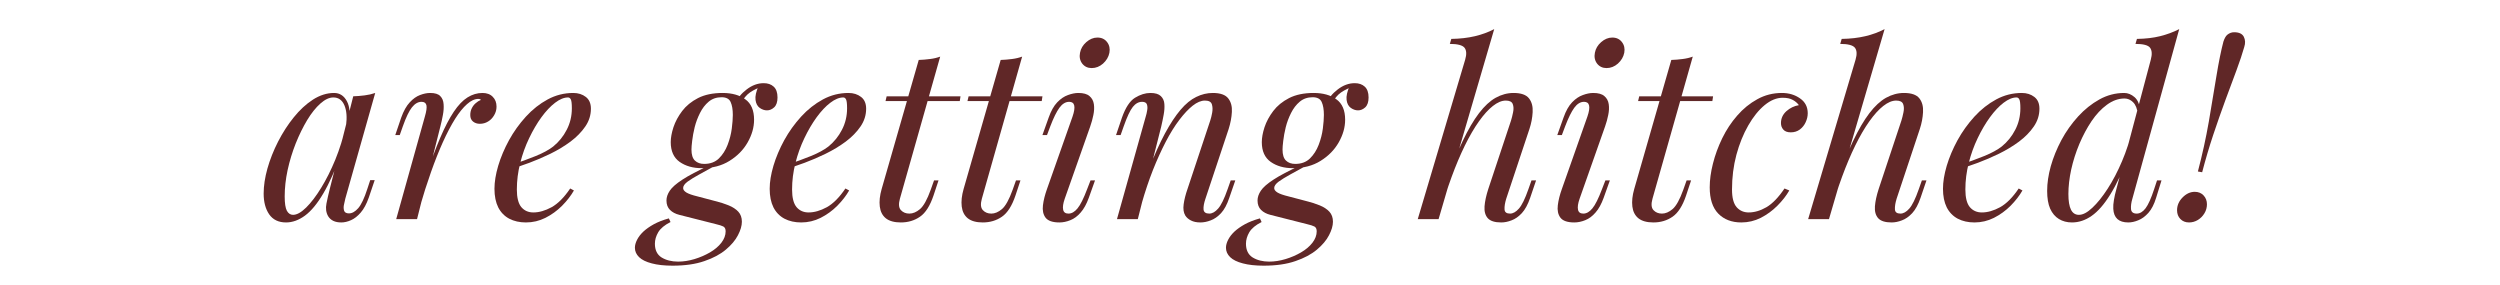
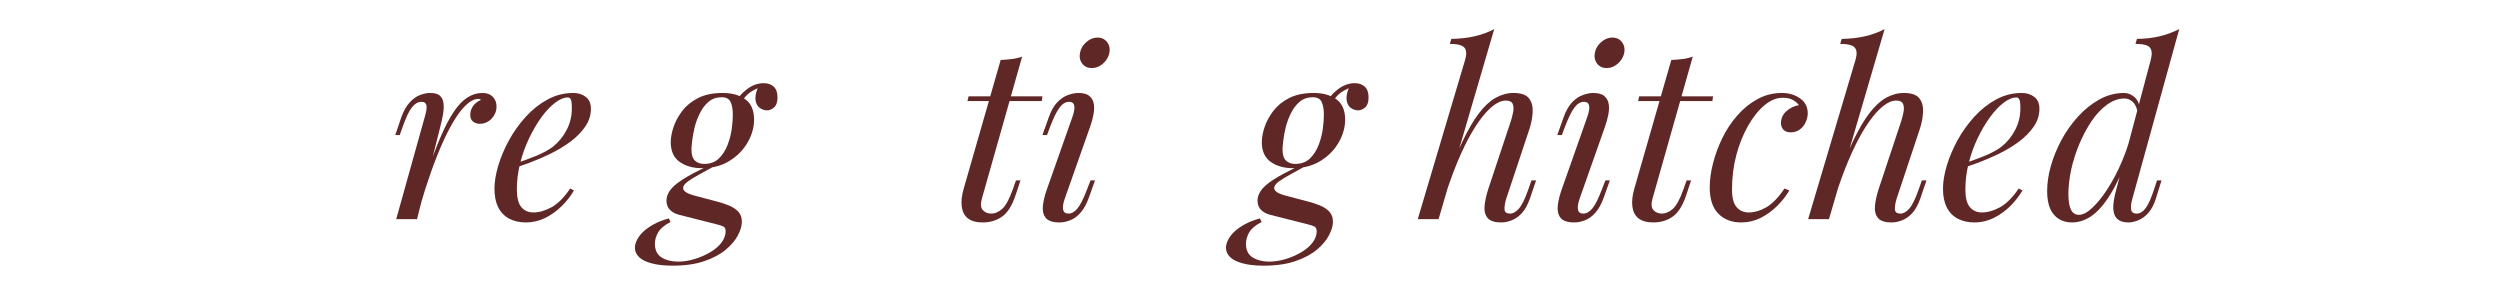
<svg xmlns="http://www.w3.org/2000/svg" width="500" viewBox="0 0 375 42.75" height="57" preserveAspectRatio="xMidYMid meet">
  <defs>
    <g />
  </defs>
  <g fill="#602727" fill-opacity="1">
    <g transform="translate(39.22, 32.867)">
      <g>
-         <path d="M 4.734 -0.641 C 5.305 -0.641 5.961 -1.004 6.703 -1.734 C 7.441 -2.461 8.191 -3.445 8.953 -4.688 C 9.723 -5.938 10.43 -7.348 11.078 -8.922 C 11.723 -10.504 12.234 -12.141 12.609 -13.828 L 12 -9.969 C 11.094 -7.438 10.188 -5.398 9.281 -3.859 C 8.375 -2.316 7.453 -1.203 6.516 -0.516 C 5.586 0.16 4.645 0.5 3.688 0.5 C 2.562 0.5 1.719 0.094 1.156 -0.719 C 0.602 -1.531 0.328 -2.566 0.328 -3.828 C 0.328 -4.984 0.516 -6.234 0.891 -7.578 C 1.273 -8.93 1.805 -10.273 2.484 -11.609 C 3.172 -12.953 3.957 -14.172 4.844 -15.266 C 5.727 -16.367 6.688 -17.254 7.719 -17.922 C 8.758 -18.586 9.816 -18.922 10.891 -18.922 C 11.734 -18.922 12.375 -18.508 12.812 -17.688 C 13.258 -16.863 13.348 -15.711 13.078 -14.234 L 12.688 -14.016 C 12.852 -15.285 12.77 -16.305 12.438 -17.078 C 12.102 -17.859 11.551 -18.25 10.781 -18.25 C 10.164 -18.25 9.516 -17.941 8.828 -17.328 C 8.148 -16.723 7.492 -15.898 6.859 -14.859 C 6.234 -13.816 5.66 -12.648 5.141 -11.359 C 4.629 -10.066 4.223 -8.734 3.922 -7.359 C 3.629 -5.992 3.484 -4.676 3.484 -3.406 C 3.484 -2.375 3.594 -1.656 3.812 -1.25 C 4.039 -0.844 4.348 -0.641 4.734 -0.641 Z M 13.766 -18.422 C 14.336 -18.441 14.91 -18.488 15.484 -18.562 C 16.055 -18.633 16.582 -18.754 17.062 -18.922 L 12.578 -3.078 C 12.535 -2.867 12.473 -2.586 12.391 -2.234 C 12.305 -1.891 12.305 -1.57 12.391 -1.281 C 12.473 -1 12.719 -0.859 13.125 -0.859 C 13.594 -0.859 14.055 -1.117 14.516 -1.641 C 14.973 -2.172 15.426 -3.129 15.875 -4.516 L 16.312 -5.844 L 16.984 -5.844 L 16.094 -3.219 C 15.758 -2.27 15.359 -1.523 14.891 -0.984 C 14.422 -0.441 13.938 -0.062 13.438 0.156 C 12.938 0.383 12.445 0.5 11.969 0.5 C 11.039 0.5 10.383 0.188 10 -0.438 C 9.688 -0.977 9.602 -1.613 9.75 -2.344 C 9.895 -3.07 10.062 -3.805 10.25 -4.547 Z M 13.766 -18.422 " />
-       </g>
+         </g>
    </g>
  </g>
  <g fill="#602727" fill-opacity="1">
    <g transform="translate(58.213, 32.867)">
      <g>
        <path d="M 4.344 0 L 1.219 0 L 5.516 -15.375 C 5.754 -16.188 5.832 -16.758 5.75 -17.094 C 5.664 -17.426 5.422 -17.594 5.016 -17.594 C 4.492 -17.594 4.016 -17.316 3.578 -16.766 C 3.148 -16.223 2.695 -15.281 2.219 -13.938 L 1.75 -12.609 L 1.078 -12.609 L 1.969 -15.234 C 2.332 -16.234 2.758 -16.992 3.25 -17.516 C 3.738 -18.047 4.25 -18.41 4.781 -18.609 C 5.32 -18.816 5.832 -18.922 6.312 -18.922 C 7.031 -18.922 7.535 -18.766 7.828 -18.453 C 8.129 -18.148 8.297 -17.742 8.328 -17.234 C 8.367 -16.734 8.332 -16.191 8.219 -15.609 C 8.113 -15.023 7.988 -14.457 7.844 -13.906 Z M 13.547 -18.031 C 12.992 -18.031 12.426 -17.77 11.844 -17.25 C 11.258 -16.738 10.66 -16 10.047 -15.031 C 9.441 -14.062 8.832 -12.898 8.219 -11.547 C 7.613 -10.203 7.02 -8.707 6.438 -7.062 C 5.852 -5.414 5.285 -3.633 4.734 -1.719 L 5.625 -6.312 C 6.414 -8.656 7.148 -10.625 7.828 -12.219 C 8.516 -13.82 9.191 -15.117 9.859 -16.109 C 10.523 -17.098 11.207 -17.812 11.906 -18.25 C 12.613 -18.695 13.363 -18.922 14.156 -18.922 C 14.82 -18.922 15.336 -18.727 15.703 -18.344 C 16.078 -17.969 16.266 -17.477 16.266 -16.875 C 16.266 -16.406 16.145 -15.973 15.906 -15.578 C 15.676 -15.18 15.375 -14.867 15 -14.641 C 14.625 -14.41 14.211 -14.297 13.766 -14.297 C 13.359 -14.297 13.016 -14.41 12.734 -14.641 C 12.461 -14.867 12.328 -15.188 12.328 -15.594 C 12.328 -15.977 12.398 -16.316 12.547 -16.609 C 12.691 -16.91 12.883 -17.164 13.125 -17.375 C 13.363 -17.594 13.633 -17.766 13.938 -17.891 C 13.895 -17.93 13.844 -17.961 13.781 -17.984 C 13.719 -18.016 13.641 -18.031 13.547 -18.031 Z M 13.547 -18.031 " />
      </g>
    </g>
  </g>
  <g fill="#602727" fill-opacity="1">
    <g transform="translate(73.731, 32.867)">
      <g>
        <path d="M 3.016 -8.141 C 4.348 -8.586 5.555 -9.031 6.641 -9.469 C 7.734 -9.914 8.602 -10.391 9.25 -10.891 C 10.102 -11.586 10.781 -12.426 11.281 -13.406 C 11.789 -14.383 12.047 -15.457 12.047 -16.625 C 12.047 -17.32 11.992 -17.766 11.891 -17.953 C 11.797 -18.148 11.656 -18.25 11.469 -18.25 C 10.875 -18.25 10.227 -17.984 9.531 -17.453 C 8.844 -16.93 8.16 -16.207 7.484 -15.281 C 6.816 -14.363 6.203 -13.316 5.641 -12.141 C 5.078 -10.973 4.629 -9.727 4.297 -8.406 C 3.961 -7.082 3.797 -5.758 3.797 -4.438 C 3.797 -3.219 4.02 -2.336 4.469 -1.797 C 4.926 -1.266 5.523 -1 6.266 -1 C 7.129 -1 8.039 -1.258 9 -1.781 C 9.957 -2.312 10.891 -3.25 11.797 -4.594 L 12.359 -4.297 C 11.91 -3.516 11.316 -2.75 10.578 -2 C 9.836 -1.258 9.004 -0.656 8.078 -0.188 C 7.16 0.27 6.188 0.5 5.156 0.5 C 4.207 0.5 3.375 0.312 2.656 -0.062 C 1.938 -0.445 1.383 -1.016 1 -1.766 C 0.625 -2.523 0.438 -3.453 0.438 -4.547 C 0.438 -5.578 0.625 -6.727 1 -8 C 1.383 -9.281 1.926 -10.562 2.625 -11.844 C 3.332 -13.125 4.176 -14.301 5.156 -15.375 C 6.133 -16.445 7.223 -17.305 8.422 -17.953 C 9.617 -18.598 10.898 -18.922 12.266 -18.922 C 13.004 -18.922 13.629 -18.723 14.141 -18.328 C 14.648 -17.941 14.906 -17.352 14.906 -16.562 C 14.906 -15.602 14.625 -14.711 14.062 -13.891 C 13.5 -13.066 12.758 -12.312 11.844 -11.625 C 10.926 -10.945 9.926 -10.344 8.844 -9.812 C 7.77 -9.289 6.719 -8.836 5.688 -8.453 C 4.664 -8.078 3.758 -7.77 2.969 -7.531 Z M 3.016 -8.141 " />
      </g>
    </g>
  </g>
  <g fill="#602727" fill-opacity="1">
    <g transform="translate(89.355, 32.867)">
      <g />
    </g>
  </g>
  <g fill="#602727" fill-opacity="1">
    <g transform="translate(98.673, 32.867)">
      <g>
        <path d="M 7.75 -8.062 L 8.641 -8.031 C 7.773 -7.551 6.977 -7.113 6.25 -6.719 C 5.52 -6.32 4.926 -5.957 4.469 -5.625 C 4.02 -5.289 3.797 -4.969 3.797 -4.656 C 3.797 -4.414 3.961 -4.191 4.297 -3.984 C 4.629 -3.785 5.18 -3.594 5.953 -3.406 L 8.562 -2.719 C 9.332 -2.531 10.02 -2.312 10.625 -2.062 C 11.238 -1.812 11.723 -1.492 12.078 -1.109 C 12.43 -0.723 12.609 -0.223 12.609 0.391 C 12.609 0.992 12.41 1.672 12.016 2.422 C 11.629 3.172 11.023 3.891 10.203 4.578 C 9.379 5.273 8.305 5.848 6.984 6.297 C 5.672 6.754 4.082 6.984 2.219 6.984 C 0.977 6.984 -0.062 6.867 -0.906 6.641 C -1.758 6.422 -2.395 6.109 -2.812 5.703 C -3.227 5.297 -3.438 4.828 -3.438 4.297 C -3.438 3.922 -3.328 3.52 -3.109 3.094 C -2.898 2.676 -2.586 2.27 -2.172 1.875 C -1.754 1.488 -1.227 1.117 -0.594 0.766 C 0.039 0.422 0.789 0.129 1.656 -0.109 L 1.906 0.438 C 1.02 0.883 0.406 1.395 0.062 1.969 C -0.27 2.539 -0.438 3.113 -0.438 3.688 C -0.438 4.645 -0.102 5.332 0.562 5.75 C 1.238 6.164 2.066 6.375 3.047 6.375 C 3.836 6.375 4.648 6.25 5.484 6 C 6.316 5.75 7.094 5.414 7.812 5 C 8.531 4.582 9.102 4.098 9.531 3.547 C 9.957 2.992 10.172 2.422 10.172 1.828 C 10.172 1.473 10.055 1.234 9.828 1.109 C 9.609 0.992 9.234 0.875 8.703 0.75 L 3.219 -0.641 C 2.645 -0.785 2.18 -1.031 1.828 -1.375 C 1.473 -1.727 1.297 -2.203 1.297 -2.797 C 1.297 -3.273 1.461 -3.766 1.797 -4.266 C 2.129 -4.766 2.758 -5.316 3.688 -5.922 C 4.625 -6.535 5.977 -7.25 7.75 -8.062 Z M 9.562 -18.281 C 8.801 -18.281 8.156 -18.055 7.625 -17.609 C 7.102 -17.172 6.672 -16.609 6.328 -15.922 C 5.984 -15.242 5.719 -14.535 5.531 -13.797 C 5.352 -13.055 5.227 -12.379 5.156 -11.766 C 5.082 -11.16 5.047 -10.719 5.047 -10.438 C 5.047 -9.664 5.219 -9.113 5.562 -8.781 C 5.914 -8.445 6.379 -8.281 6.953 -8.281 C 7.859 -8.281 8.594 -8.551 9.156 -9.094 C 9.719 -9.645 10.156 -10.328 10.469 -11.141 C 10.781 -11.953 10.988 -12.766 11.094 -13.578 C 11.195 -14.391 11.25 -15.07 11.25 -15.625 C 11.25 -16.438 11.141 -17.082 10.922 -17.562 C 10.711 -18.039 10.258 -18.281 9.562 -18.281 Z M 9.719 -18.922 C 11.125 -18.922 12.258 -18.602 13.125 -17.969 C 14 -17.344 14.438 -16.32 14.438 -14.906 C 14.438 -13.758 14.113 -12.625 13.469 -11.5 C 12.832 -10.383 11.926 -9.461 10.75 -8.734 C 9.582 -8.004 8.195 -7.641 6.594 -7.641 C 5.281 -7.641 4.176 -7.953 3.281 -8.578 C 2.383 -9.211 1.938 -10.203 1.938 -11.547 C 1.938 -12.191 2.07 -12.938 2.344 -13.781 C 2.625 -14.625 3.062 -15.438 3.656 -16.219 C 4.25 -17 5.039 -17.645 6.031 -18.156 C 7.031 -18.664 8.258 -18.922 9.719 -18.922 Z M 12.266 -17.062 L 11.609 -17.312 C 11.941 -18.125 12.516 -18.836 13.328 -19.453 C 14.141 -20.078 14.988 -20.391 15.875 -20.391 C 16.5 -20.391 17 -20.219 17.375 -19.875 C 17.758 -19.531 17.953 -18.988 17.953 -18.25 C 17.953 -17.57 17.785 -17.078 17.453 -16.766 C 17.117 -16.461 16.758 -16.312 16.375 -16.312 C 16 -16.312 15.633 -16.438 15.281 -16.688 C 14.938 -16.938 14.727 -17.332 14.656 -17.875 C 14.582 -18.426 14.738 -19.133 15.125 -20 L 15.594 -19.891 C 14.594 -19.504 13.875 -19.102 13.438 -18.688 C 13.008 -18.27 12.617 -17.727 12.266 -17.062 Z M 12.266 -17.062 " />
      </g>
    </g>
  </g>
  <g fill="#602727" fill-opacity="1">
    <g transform="translate(115.015, 32.867)">
      <g>
-         <path d="M 3.016 -8.141 C 4.348 -8.586 5.555 -9.031 6.641 -9.469 C 7.734 -9.914 8.602 -10.391 9.25 -10.891 C 10.102 -11.586 10.781 -12.426 11.281 -13.406 C 11.789 -14.383 12.047 -15.457 12.047 -16.625 C 12.047 -17.32 11.992 -17.766 11.891 -17.953 C 11.797 -18.148 11.656 -18.25 11.469 -18.25 C 10.875 -18.25 10.227 -17.984 9.531 -17.453 C 8.844 -16.93 8.16 -16.207 7.484 -15.281 C 6.816 -14.363 6.203 -13.316 5.641 -12.141 C 5.078 -10.973 4.629 -9.727 4.297 -8.406 C 3.961 -7.082 3.797 -5.758 3.797 -4.438 C 3.797 -3.219 4.02 -2.336 4.469 -1.797 C 4.926 -1.266 5.523 -1 6.266 -1 C 7.129 -1 8.039 -1.258 9 -1.781 C 9.957 -2.312 10.891 -3.25 11.797 -4.594 L 12.359 -4.297 C 11.91 -3.516 11.316 -2.75 10.578 -2 C 9.836 -1.258 9.004 -0.656 8.078 -0.188 C 7.16 0.27 6.188 0.5 5.156 0.5 C 4.207 0.5 3.375 0.312 2.656 -0.062 C 1.938 -0.445 1.383 -1.016 1 -1.766 C 0.625 -2.523 0.438 -3.453 0.438 -4.547 C 0.438 -5.578 0.625 -6.727 1 -8 C 1.383 -9.281 1.926 -10.562 2.625 -11.844 C 3.332 -13.125 4.176 -14.301 5.156 -15.375 C 6.133 -16.445 7.223 -17.305 8.422 -17.953 C 9.617 -18.598 10.898 -18.922 12.266 -18.922 C 13.004 -18.922 13.629 -18.723 14.141 -18.328 C 14.648 -17.941 14.906 -17.352 14.906 -16.562 C 14.906 -15.602 14.625 -14.711 14.062 -13.891 C 13.5 -13.066 12.758 -12.312 11.844 -11.625 C 10.926 -10.945 9.926 -10.344 8.844 -9.812 C 7.77 -9.289 6.719 -8.836 5.688 -8.453 C 4.664 -8.078 3.758 -7.77 2.969 -7.531 Z M 3.016 -8.141 " />
-       </g>
+         </g>
    </g>
  </g>
  <g fill="#602727" fill-opacity="1">
    <g transform="translate(130.639, 32.867)">
      <g>
-         <path d="M 13.438 -18.422 L 13.328 -17.703 L 2.188 -17.703 L 2.359 -18.422 Z M 4.344 -3.047 C 4.125 -2.254 4.176 -1.688 4.5 -1.344 C 4.82 -1 5.242 -0.828 5.766 -0.828 C 6.297 -0.828 6.828 -1.051 7.359 -1.5 C 7.898 -1.957 8.438 -2.926 8.969 -4.406 L 9.469 -5.812 L 10.141 -5.812 L 9.391 -3.547 C 8.867 -1.992 8.191 -0.93 7.359 -0.359 C 6.535 0.211 5.578 0.5 4.484 0.5 C 3.504 0.5 2.754 0.289 2.234 -0.125 C 1.723 -0.539 1.422 -1.129 1.328 -1.891 C 1.234 -2.66 1.328 -3.535 1.609 -4.516 L 7.172 -23.875 C 7.742 -23.895 8.312 -23.941 8.875 -24.016 C 9.438 -24.086 9.941 -24.207 10.391 -24.375 Z M 4.344 -3.047 " />
-       </g>
+         </g>
    </g>
  </g>
  <g fill="#602727" fill-opacity="1">
    <g transform="translate(142.931, 32.867)">
      <g>
        <path d="M 13.438 -18.422 L 13.328 -17.703 L 2.188 -17.703 L 2.359 -18.422 Z M 4.344 -3.047 C 4.125 -2.254 4.176 -1.688 4.5 -1.344 C 4.82 -1 5.242 -0.828 5.766 -0.828 C 6.297 -0.828 6.828 -1.051 7.359 -1.5 C 7.898 -1.957 8.438 -2.926 8.969 -4.406 L 9.469 -5.812 L 10.141 -5.812 L 9.391 -3.547 C 8.867 -1.992 8.191 -0.93 7.359 -0.359 C 6.535 0.211 5.578 0.5 4.484 0.5 C 3.504 0.5 2.754 0.289 2.234 -0.125 C 1.723 -0.539 1.422 -1.129 1.328 -1.891 C 1.234 -2.66 1.328 -3.535 1.609 -4.516 L 7.172 -23.875 C 7.742 -23.895 8.312 -23.941 8.875 -24.016 C 9.438 -24.086 9.941 -24.207 10.391 -24.375 Z M 4.344 -3.047 " />
      </g>
    </g>
  </g>
  <g fill="#602727" fill-opacity="1">
    <g transform="translate(155.223, 32.867)">
      <g>
        <path d="M 6.781 -24.953 C 6.895 -25.566 7.207 -26.098 7.719 -26.547 C 8.238 -27.004 8.797 -27.234 9.391 -27.234 C 10.016 -27.234 10.5 -27.004 10.844 -26.547 C 11.188 -26.098 11.301 -25.566 11.188 -24.953 C 11.062 -24.328 10.742 -23.785 10.234 -23.328 C 9.723 -22.879 9.156 -22.656 8.531 -22.656 C 7.938 -22.656 7.461 -22.879 7.109 -23.328 C 6.766 -23.785 6.656 -24.328 6.781 -24.953 Z M 5.656 -15.375 C 6.164 -16.852 6 -17.594 5.156 -17.594 C 4.613 -17.594 4.125 -17.297 3.688 -16.703 C 3.258 -16.109 2.805 -15.188 2.328 -13.938 L 1.828 -12.609 L 1.141 -12.609 L 2.078 -15.234 C 2.43 -16.234 2.859 -16.992 3.359 -17.516 C 3.867 -18.047 4.406 -18.41 4.969 -18.609 C 5.531 -18.816 6.051 -18.922 6.531 -18.922 C 7.289 -18.922 7.848 -18.766 8.203 -18.453 C 8.566 -18.148 8.785 -17.742 8.859 -17.234 C 8.93 -16.734 8.906 -16.191 8.781 -15.609 C 8.664 -15.023 8.508 -14.457 8.312 -13.906 L 4.484 -3.047 C 4.242 -2.348 4.164 -1.801 4.25 -1.406 C 4.332 -1.02 4.598 -0.828 5.047 -0.828 C 5.523 -0.828 5.977 -1.086 6.406 -1.609 C 6.844 -2.141 7.32 -3.098 7.844 -4.484 L 8.359 -5.812 L 9.031 -5.812 L 8.094 -3.188 C 7.758 -2.258 7.352 -1.523 6.875 -0.984 C 6.406 -0.441 5.895 -0.062 5.344 0.156 C 4.789 0.383 4.238 0.5 3.688 0.5 C 2.664 0.5 1.973 0.258 1.609 -0.219 C 1.254 -0.695 1.125 -1.316 1.219 -2.078 C 1.312 -2.836 1.516 -3.648 1.828 -4.516 Z M 5.656 -15.375 " />
      </g>
    </g>
  </g>
  <g fill="#602727" fill-opacity="1">
    <g transform="translate(166.297, 32.867)">
      <g>
-         <path d="M 4.375 0 L 1.25 0 L 5.562 -15.375 C 5.656 -15.664 5.727 -15.984 5.781 -16.328 C 5.844 -16.672 5.828 -16.969 5.734 -17.219 C 5.641 -17.469 5.398 -17.594 5.016 -17.594 C 4.492 -17.594 4.031 -17.336 3.625 -16.828 C 3.219 -16.316 2.766 -15.352 2.266 -13.938 L 1.797 -12.609 L 1.109 -12.609 L 2 -15.234 C 2.531 -16.734 3.18 -17.723 3.953 -18.203 C 4.734 -18.68 5.504 -18.922 6.266 -18.922 C 6.984 -18.922 7.504 -18.766 7.828 -18.453 C 8.148 -18.148 8.328 -17.754 8.359 -17.266 C 8.398 -16.773 8.363 -16.234 8.25 -15.641 C 8.145 -15.055 8.023 -14.477 7.891 -13.906 Z M 6.016 -7.453 C 6.859 -9.609 7.672 -11.41 8.453 -12.859 C 9.242 -14.316 10.02 -15.492 10.781 -16.391 C 11.551 -17.297 12.336 -17.941 13.141 -18.328 C 13.941 -18.723 14.77 -18.922 15.625 -18.922 C 16.75 -18.922 17.52 -18.648 17.938 -18.109 C 18.352 -17.578 18.535 -16.898 18.484 -16.078 C 18.441 -15.254 18.281 -14.398 18 -13.516 L 14.516 -3.047 C 14.297 -2.398 14.203 -1.867 14.234 -1.453 C 14.273 -1.035 14.562 -0.828 15.094 -0.828 C 15.539 -0.828 15.984 -1.078 16.422 -1.578 C 16.867 -2.078 17.344 -3.047 17.844 -4.484 L 18.312 -5.812 L 19 -5.812 L 18.094 -3.188 C 17.758 -2.188 17.348 -1.422 16.859 -0.891 C 16.367 -0.367 15.852 -0.008 15.312 0.188 C 14.781 0.395 14.266 0.5 13.766 0.5 C 13.191 0.5 12.719 0.398 12.344 0.203 C 11.977 0.016 11.695 -0.227 11.5 -0.531 C 11.238 -0.969 11.156 -1.531 11.25 -2.219 C 11.344 -2.914 11.535 -3.68 11.828 -4.516 L 15.234 -14.766 C 15.348 -15.098 15.445 -15.5 15.531 -15.969 C 15.613 -16.438 15.598 -16.852 15.484 -17.219 C 15.367 -17.594 15.02 -17.781 14.438 -17.781 C 13.863 -17.781 13.254 -17.523 12.609 -17.016 C 11.973 -16.516 11.305 -15.805 10.609 -14.891 C 9.91 -13.973 9.227 -12.875 8.562 -11.594 C 7.895 -10.312 7.254 -8.898 6.641 -7.359 C 6.035 -5.816 5.484 -4.176 4.984 -2.438 Z M 6.016 -7.453 " />
-       </g>
+         </g>
    </g>
  </g>
  <g fill="#602727" fill-opacity="1">
    <g transform="translate(187.333, 32.867)">
      <g>
        <path d="M 7.75 -8.062 L 8.641 -8.031 C 7.773 -7.551 6.977 -7.113 6.25 -6.719 C 5.52 -6.32 4.926 -5.957 4.469 -5.625 C 4.02 -5.289 3.797 -4.969 3.797 -4.656 C 3.797 -4.414 3.961 -4.191 4.297 -3.984 C 4.629 -3.785 5.18 -3.594 5.953 -3.406 L 8.562 -2.719 C 9.332 -2.531 10.02 -2.312 10.625 -2.062 C 11.238 -1.812 11.723 -1.492 12.078 -1.109 C 12.43 -0.723 12.609 -0.223 12.609 0.391 C 12.609 0.992 12.41 1.672 12.016 2.422 C 11.629 3.172 11.023 3.891 10.203 4.578 C 9.379 5.273 8.305 5.848 6.984 6.297 C 5.672 6.754 4.082 6.984 2.219 6.984 C 0.977 6.984 -0.062 6.867 -0.906 6.641 C -1.758 6.422 -2.395 6.109 -2.812 5.703 C -3.227 5.297 -3.438 4.828 -3.438 4.297 C -3.438 3.922 -3.328 3.52 -3.109 3.094 C -2.898 2.676 -2.586 2.27 -2.172 1.875 C -1.754 1.488 -1.227 1.117 -0.594 0.766 C 0.039 0.422 0.789 0.129 1.656 -0.109 L 1.906 0.438 C 1.02 0.883 0.406 1.395 0.062 1.969 C -0.27 2.539 -0.438 3.113 -0.438 3.688 C -0.438 4.645 -0.102 5.332 0.562 5.75 C 1.238 6.164 2.066 6.375 3.047 6.375 C 3.836 6.375 4.648 6.25 5.484 6 C 6.316 5.75 7.094 5.414 7.812 5 C 8.531 4.582 9.102 4.098 9.531 3.547 C 9.957 2.992 10.172 2.422 10.172 1.828 C 10.172 1.473 10.055 1.234 9.828 1.109 C 9.609 0.992 9.234 0.875 8.703 0.75 L 3.219 -0.641 C 2.645 -0.785 2.18 -1.031 1.828 -1.375 C 1.473 -1.727 1.297 -2.203 1.297 -2.797 C 1.297 -3.273 1.461 -3.766 1.797 -4.266 C 2.129 -4.766 2.758 -5.316 3.688 -5.922 C 4.625 -6.535 5.977 -7.25 7.75 -8.062 Z M 9.562 -18.281 C 8.801 -18.281 8.156 -18.055 7.625 -17.609 C 7.102 -17.172 6.672 -16.609 6.328 -15.922 C 5.984 -15.242 5.719 -14.535 5.531 -13.797 C 5.352 -13.055 5.227 -12.379 5.156 -11.766 C 5.082 -11.16 5.047 -10.719 5.047 -10.438 C 5.047 -9.664 5.219 -9.113 5.562 -8.781 C 5.914 -8.445 6.379 -8.281 6.953 -8.281 C 7.859 -8.281 8.594 -8.551 9.156 -9.094 C 9.719 -9.645 10.156 -10.328 10.469 -11.141 C 10.781 -11.953 10.988 -12.766 11.094 -13.578 C 11.195 -14.391 11.25 -15.07 11.25 -15.625 C 11.25 -16.438 11.141 -17.082 10.922 -17.562 C 10.711 -18.039 10.258 -18.281 9.562 -18.281 Z M 9.719 -18.922 C 11.125 -18.922 12.258 -18.602 13.125 -17.969 C 14 -17.344 14.438 -16.32 14.438 -14.906 C 14.438 -13.758 14.113 -12.625 13.469 -11.5 C 12.832 -10.383 11.926 -9.461 10.75 -8.734 C 9.582 -8.004 8.195 -7.641 6.594 -7.641 C 5.281 -7.641 4.176 -7.953 3.281 -8.578 C 2.383 -9.211 1.938 -10.203 1.938 -11.547 C 1.938 -12.191 2.07 -12.938 2.344 -13.781 C 2.625 -14.625 3.062 -15.438 3.656 -16.219 C 4.25 -17 5.039 -17.645 6.031 -18.156 C 7.031 -18.664 8.258 -18.922 9.719 -18.922 Z M 12.266 -17.062 L 11.609 -17.312 C 11.941 -18.125 12.516 -18.836 13.328 -19.453 C 14.141 -20.078 14.988 -20.391 15.875 -20.391 C 16.5 -20.391 17 -20.219 17.375 -19.875 C 17.758 -19.531 17.953 -18.988 17.953 -18.25 C 17.953 -17.57 17.785 -17.078 17.453 -16.766 C 17.117 -16.461 16.758 -16.312 16.375 -16.312 C 16 -16.312 15.633 -16.438 15.281 -16.688 C 14.938 -16.938 14.727 -17.332 14.656 -17.875 C 14.582 -18.426 14.738 -19.133 15.125 -20 L 15.594 -19.891 C 14.594 -19.504 13.875 -19.102 13.438 -18.688 C 13.008 -18.27 12.617 -17.727 12.266 -17.062 Z M 12.266 -17.062 " />
      </g>
    </g>
  </g>
  <g fill="#602727" fill-opacity="1">
    <g transform="translate(203.675, 32.867)">
      <g />
    </g>
  </g>
  <g fill="#602727" fill-opacity="1">
    <g transform="translate(212.992, 32.867)">
      <g>
        <path d="M 2.797 0 L -0.328 0 L 6.781 -23.906 C 7.02 -24.719 6.988 -25.316 6.688 -25.703 C 6.383 -26.086 5.648 -26.281 4.484 -26.281 L 4.703 -27.031 C 6.016 -27.051 7.195 -27.188 8.25 -27.438 C 9.301 -27.688 10.266 -28.039 11.141 -28.5 Z M 3.797 -5.312 C 4.703 -7.812 5.566 -9.93 6.391 -11.672 C 7.223 -13.422 8.047 -14.828 8.859 -15.891 C 9.672 -16.953 10.504 -17.723 11.359 -18.203 C 12.223 -18.68 13.117 -18.922 14.047 -18.922 C 15.172 -18.922 15.941 -18.648 16.359 -18.109 C 16.773 -17.578 16.957 -16.891 16.906 -16.047 C 16.863 -15.211 16.703 -14.367 16.422 -13.516 L 12.938 -3.047 C 12.75 -2.422 12.664 -1.895 12.688 -1.469 C 12.707 -1.039 12.984 -0.828 13.516 -0.828 C 13.961 -0.828 14.406 -1.078 14.844 -1.578 C 15.289 -2.078 15.766 -3.047 16.266 -4.484 L 16.734 -5.812 L 17.422 -5.812 L 16.531 -3.188 C 16.188 -2.188 15.77 -1.422 15.281 -0.891 C 14.789 -0.367 14.273 -0.008 13.734 0.188 C 13.203 0.395 12.688 0.5 12.188 0.5 C 11.227 0.5 10.555 0.285 10.172 -0.141 C 9.797 -0.566 9.633 -1.16 9.688 -1.922 C 9.75 -2.691 9.938 -3.555 10.25 -4.516 L 13.656 -14.766 C 13.77 -15.129 13.875 -15.547 13.969 -16.016 C 14.07 -16.492 14.055 -16.906 13.922 -17.25 C 13.797 -17.602 13.445 -17.781 12.875 -17.781 C 12.27 -17.781 11.625 -17.508 10.938 -16.969 C 10.258 -16.438 9.562 -15.664 8.844 -14.656 C 8.133 -13.656 7.43 -12.445 6.734 -11.031 C 6.047 -9.625 5.383 -8.055 4.75 -6.328 C 4.113 -4.598 3.52 -2.727 2.969 -0.719 Z M 3.797 -5.312 " />
      </g>
    </g>
  </g>
  <g fill="#602727" fill-opacity="1">
    <g transform="translate(232.452, 32.867)">
      <g>
        <path d="M 6.781 -24.953 C 6.895 -25.566 7.207 -26.098 7.719 -26.547 C 8.238 -27.004 8.797 -27.234 9.391 -27.234 C 10.016 -27.234 10.5 -27.004 10.844 -26.547 C 11.188 -26.098 11.301 -25.566 11.188 -24.953 C 11.062 -24.328 10.742 -23.785 10.234 -23.328 C 9.723 -22.879 9.156 -22.656 8.531 -22.656 C 7.938 -22.656 7.461 -22.879 7.109 -23.328 C 6.766 -23.785 6.656 -24.328 6.781 -24.953 Z M 5.656 -15.375 C 6.164 -16.852 6 -17.594 5.156 -17.594 C 4.613 -17.594 4.125 -17.297 3.688 -16.703 C 3.258 -16.109 2.805 -15.188 2.328 -13.938 L 1.828 -12.609 L 1.141 -12.609 L 2.078 -15.234 C 2.43 -16.234 2.859 -16.992 3.359 -17.516 C 3.867 -18.047 4.406 -18.41 4.969 -18.609 C 5.531 -18.816 6.051 -18.922 6.531 -18.922 C 7.289 -18.922 7.848 -18.766 8.203 -18.453 C 8.566 -18.148 8.785 -17.742 8.859 -17.234 C 8.93 -16.734 8.906 -16.191 8.781 -15.609 C 8.664 -15.023 8.508 -14.457 8.312 -13.906 L 4.484 -3.047 C 4.242 -2.348 4.164 -1.801 4.25 -1.406 C 4.332 -1.02 4.598 -0.828 5.047 -0.828 C 5.523 -0.828 5.977 -1.086 6.406 -1.609 C 6.844 -2.141 7.32 -3.098 7.844 -4.484 L 8.359 -5.812 L 9.031 -5.812 L 8.094 -3.188 C 7.758 -2.258 7.352 -1.523 6.875 -0.984 C 6.406 -0.441 5.895 -0.062 5.344 0.156 C 4.789 0.383 4.238 0.5 3.688 0.5 C 2.664 0.5 1.973 0.258 1.609 -0.219 C 1.254 -0.695 1.125 -1.316 1.219 -2.078 C 1.312 -2.836 1.516 -3.648 1.828 -4.516 Z M 5.656 -15.375 " />
      </g>
    </g>
  </g>
  <g fill="#602727" fill-opacity="1">
    <g transform="translate(243.525, 32.867)">
      <g>
        <path d="M 13.438 -18.422 L 13.328 -17.703 L 2.188 -17.703 L 2.359 -18.422 Z M 4.344 -3.047 C 4.125 -2.254 4.176 -1.688 4.5 -1.344 C 4.82 -1 5.242 -0.828 5.766 -0.828 C 6.297 -0.828 6.828 -1.051 7.359 -1.5 C 7.898 -1.957 8.438 -2.926 8.969 -4.406 L 9.469 -5.812 L 10.141 -5.812 L 9.391 -3.547 C 8.867 -1.992 8.191 -0.93 7.359 -0.359 C 6.535 0.211 5.578 0.5 4.484 0.5 C 3.504 0.5 2.754 0.289 2.234 -0.125 C 1.723 -0.539 1.422 -1.129 1.328 -1.891 C 1.234 -2.66 1.328 -3.535 1.609 -4.516 L 7.172 -23.875 C 7.742 -23.895 8.312 -23.941 8.875 -24.016 C 9.438 -24.086 9.941 -24.207 10.391 -24.375 Z M 4.344 -3.047 " />
      </g>
    </g>
  </g>
  <g fill="#602727" fill-opacity="1">
    <g transform="translate(255.817, 32.867)">
      <g>
        <path d="M 11.578 -18.203 C 10.672 -18.203 9.77 -17.832 8.875 -17.094 C 7.977 -16.352 7.16 -15.336 6.422 -14.047 C 5.68 -12.754 5.086 -11.285 4.641 -9.641 C 4.203 -7.992 3.984 -6.258 3.984 -4.438 C 3.984 -3.219 4.211 -2.336 4.672 -1.797 C 5.141 -1.266 5.742 -1 6.484 -1 C 7.348 -1 8.234 -1.258 9.141 -1.781 C 10.047 -2.312 10.953 -3.25 11.859 -4.594 L 12.578 -4.297 C 12.129 -3.516 11.531 -2.75 10.781 -2 C 10.039 -1.258 9.211 -0.656 8.297 -0.188 C 7.379 0.27 6.406 0.5 5.375 0.5 C 3.938 0.5 2.785 0.055 1.922 -0.828 C 1.066 -1.711 0.641 -3.023 0.641 -4.766 C 0.641 -5.867 0.801 -7.055 1.125 -8.328 C 1.445 -9.609 1.91 -10.875 2.516 -12.125 C 3.129 -13.383 3.879 -14.52 4.766 -15.531 C 5.648 -16.551 6.656 -17.367 7.781 -17.984 C 8.906 -18.609 10.133 -18.922 11.469 -18.922 C 12.52 -18.922 13.426 -18.648 14.188 -18.109 C 14.957 -17.578 15.344 -16.832 15.344 -15.875 C 15.344 -15.426 15.238 -14.977 15.031 -14.531 C 14.832 -14.094 14.539 -13.727 14.156 -13.438 C 13.77 -13.156 13.316 -13.016 12.797 -13.016 C 12.297 -13.016 11.926 -13.148 11.688 -13.422 C 11.445 -13.691 11.328 -14.02 11.328 -14.406 C 11.328 -15.102 11.598 -15.695 12.141 -16.188 C 12.691 -16.676 13.316 -16.977 14.016 -17.094 C 13.773 -17.426 13.461 -17.691 13.078 -17.891 C 12.703 -18.098 12.203 -18.203 11.578 -18.203 Z M 11.578 -18.203 " />
      </g>
    </g>
  </g>
  <g fill="#602727" fill-opacity="1">
    <g transform="translate(271.55, 32.867)">
      <g>
        <path d="M 2.797 0 L -0.328 0 L 6.781 -23.906 C 7.02 -24.719 6.988 -25.316 6.688 -25.703 C 6.383 -26.086 5.648 -26.281 4.484 -26.281 L 4.703 -27.031 C 6.016 -27.051 7.195 -27.188 8.25 -27.438 C 9.301 -27.688 10.266 -28.039 11.141 -28.5 Z M 3.797 -5.312 C 4.703 -7.812 5.566 -9.93 6.391 -11.672 C 7.223 -13.422 8.047 -14.828 8.859 -15.891 C 9.672 -16.953 10.504 -17.723 11.359 -18.203 C 12.223 -18.68 13.117 -18.922 14.047 -18.922 C 15.172 -18.922 15.941 -18.648 16.359 -18.109 C 16.773 -17.578 16.957 -16.891 16.906 -16.047 C 16.863 -15.211 16.703 -14.367 16.422 -13.516 L 12.938 -3.047 C 12.75 -2.422 12.664 -1.895 12.688 -1.469 C 12.707 -1.039 12.984 -0.828 13.516 -0.828 C 13.961 -0.828 14.406 -1.078 14.844 -1.578 C 15.289 -2.078 15.766 -3.047 16.266 -4.484 L 16.734 -5.812 L 17.422 -5.812 L 16.531 -3.188 C 16.188 -2.188 15.77 -1.422 15.281 -0.891 C 14.789 -0.367 14.273 -0.008 13.734 0.188 C 13.203 0.395 12.688 0.5 12.188 0.5 C 11.227 0.5 10.555 0.285 10.172 -0.141 C 9.797 -0.566 9.633 -1.16 9.688 -1.922 C 9.75 -2.691 9.938 -3.555 10.25 -4.516 L 13.656 -14.766 C 13.77 -15.129 13.875 -15.547 13.969 -16.016 C 14.07 -16.492 14.055 -16.906 13.922 -17.25 C 13.797 -17.602 13.445 -17.781 12.875 -17.781 C 12.27 -17.781 11.625 -17.508 10.938 -16.969 C 10.258 -16.438 9.562 -15.664 8.844 -14.656 C 8.133 -13.656 7.43 -12.445 6.734 -11.031 C 6.047 -9.625 5.383 -8.055 4.75 -6.328 C 4.113 -4.598 3.52 -2.727 2.969 -0.719 Z M 3.797 -5.312 " />
      </g>
    </g>
  </g>
  <g fill="#602727" fill-opacity="1">
    <g transform="translate(291.009, 32.867)">
      <g>
        <path d="M 3.016 -8.141 C 4.348 -8.586 5.555 -9.031 6.641 -9.469 C 7.734 -9.914 8.602 -10.391 9.25 -10.891 C 10.102 -11.586 10.781 -12.426 11.281 -13.406 C 11.789 -14.383 12.047 -15.457 12.047 -16.625 C 12.047 -17.32 11.992 -17.766 11.891 -17.953 C 11.797 -18.148 11.656 -18.25 11.469 -18.25 C 10.875 -18.25 10.227 -17.984 9.531 -17.453 C 8.844 -16.93 8.16 -16.207 7.484 -15.281 C 6.816 -14.363 6.203 -13.316 5.641 -12.141 C 5.078 -10.973 4.629 -9.727 4.297 -8.406 C 3.961 -7.082 3.797 -5.758 3.797 -4.438 C 3.797 -3.219 4.02 -2.336 4.469 -1.797 C 4.926 -1.266 5.523 -1 6.266 -1 C 7.129 -1 8.039 -1.258 9 -1.781 C 9.957 -2.312 10.891 -3.25 11.797 -4.594 L 12.359 -4.297 C 11.91 -3.516 11.316 -2.75 10.578 -2 C 9.836 -1.258 9.004 -0.656 8.078 -0.188 C 7.16 0.27 6.188 0.5 5.156 0.5 C 4.207 0.5 3.375 0.312 2.656 -0.062 C 1.938 -0.445 1.383 -1.016 1 -1.766 C 0.625 -2.523 0.438 -3.453 0.438 -4.547 C 0.438 -5.578 0.625 -6.727 1 -8 C 1.383 -9.281 1.926 -10.562 2.625 -11.844 C 3.332 -13.125 4.176 -14.301 5.156 -15.375 C 6.133 -16.445 7.223 -17.305 8.422 -17.953 C 9.617 -18.598 10.898 -18.922 12.266 -18.922 C 13.004 -18.922 13.629 -18.723 14.141 -18.328 C 14.648 -17.941 14.906 -17.352 14.906 -16.562 C 14.906 -15.602 14.625 -14.711 14.062 -13.891 C 13.5 -13.066 12.758 -12.312 11.844 -11.625 C 10.926 -10.945 9.926 -10.344 8.844 -9.812 C 7.77 -9.289 6.719 -8.836 5.688 -8.453 C 4.664 -8.078 3.758 -7.77 2.969 -7.531 Z M 3.016 -8.141 " />
      </g>
    </g>
  </g>
  <g fill="#602727" fill-opacity="1">
    <g transform="translate(306.634, 32.867)">
      <g>
        <path d="M 13.219 -3.047 C 13.051 -2.492 12.984 -1.984 13.016 -1.516 C 13.055 -1.055 13.344 -0.828 13.875 -0.828 C 14.352 -0.828 14.797 -1.094 15.203 -1.625 C 15.609 -2.164 16.035 -3.117 16.484 -4.484 L 16.922 -5.812 L 17.594 -5.812 L 16.781 -3.188 C 16.488 -2.227 16.102 -1.477 15.625 -0.938 C 15.145 -0.406 14.641 -0.035 14.109 0.172 C 13.586 0.391 13.086 0.5 12.609 0.5 C 11.18 0.5 10.43 -0.18 10.359 -1.547 C 10.336 -1.922 10.367 -2.359 10.453 -2.859 C 10.535 -3.367 10.66 -3.922 10.828 -4.516 L 15.984 -23.906 C 16.203 -24.719 16.164 -25.316 15.875 -25.703 C 15.594 -26.086 14.863 -26.281 13.688 -26.281 L 13.906 -27.031 C 15.219 -27.051 16.375 -27.188 17.375 -27.438 C 18.383 -27.688 19.344 -28.039 20.25 -28.5 Z M 5.203 -0.641 C 5.797 -0.641 6.469 -0.992 7.219 -1.703 C 7.977 -2.41 8.742 -3.363 9.516 -4.562 C 10.297 -5.77 11.016 -7.145 11.672 -8.688 C 12.328 -10.227 12.844 -11.828 13.219 -13.484 L 12.688 -9.609 C 11.758 -7.148 10.832 -5.176 9.906 -3.688 C 8.988 -2.207 8.055 -1.141 7.109 -0.484 C 6.172 0.172 5.188 0.5 4.156 0.5 C 3.414 0.5 2.766 0.328 2.203 -0.016 C 1.641 -0.359 1.203 -0.875 0.891 -1.562 C 0.586 -2.258 0.438 -3.148 0.438 -4.234 C 0.438 -5.379 0.617 -6.613 0.984 -7.938 C 1.359 -9.258 1.891 -10.566 2.578 -11.859 C 3.273 -13.148 4.109 -14.328 5.078 -15.391 C 6.047 -16.453 7.113 -17.305 8.281 -17.953 C 9.445 -18.598 10.688 -18.922 12 -18.922 C 12.551 -18.922 13.066 -18.711 13.547 -18.297 C 14.023 -17.879 14.289 -17.254 14.344 -16.422 L 14.047 -15.703 C 13.953 -16.555 13.711 -17.164 13.328 -17.531 C 12.953 -17.906 12.523 -18.094 12.047 -18.094 C 11.141 -18.094 10.258 -17.781 9.406 -17.156 C 8.562 -16.539 7.789 -15.719 7.094 -14.688 C 6.406 -13.664 5.797 -12.523 5.266 -11.266 C 4.742 -10.016 4.336 -8.738 4.047 -7.438 C 3.766 -6.133 3.625 -4.91 3.625 -3.766 C 3.625 -2.711 3.754 -1.926 4.016 -1.406 C 4.273 -0.895 4.672 -0.641 5.203 -0.641 Z M 5.203 -0.641 " />
      </g>
    </g>
  </g>
  <g fill="#602727" fill-opacity="1">
    <g transform="translate(326.308, 32.867)">
      <g>
-         <path d="M 3.375 -7.141 C 4.039 -9.672 4.586 -12.164 5.016 -14.625 C 5.441 -17.082 5.82 -19.359 6.156 -21.453 C 6.5 -23.547 6.848 -25.27 7.203 -26.625 C 7.273 -26.844 7.359 -27.039 7.453 -27.219 C 7.547 -27.406 7.664 -27.555 7.812 -27.672 C 7.957 -27.785 8.113 -27.875 8.281 -27.938 C 8.445 -28 8.625 -28.031 8.812 -28.031 C 9.551 -28.031 10.035 -27.801 10.266 -27.344 C 10.492 -26.895 10.516 -26.383 10.328 -25.812 C 10.055 -24.852 9.672 -23.695 9.172 -22.344 C 8.672 -21 8.113 -19.5 7.5 -17.844 C 6.895 -16.195 6.285 -14.457 5.672 -12.625 C 5.066 -10.801 4.516 -8.938 4.016 -7.031 Z M 0.25 -1.328 C 0.25 -2.047 0.523 -2.688 1.078 -3.25 C 1.629 -3.812 2.238 -4.094 2.906 -4.094 C 3.457 -4.094 3.898 -3.91 4.234 -3.547 C 4.566 -3.191 4.734 -2.75 4.734 -2.219 C 4.734 -1.738 4.609 -1.289 4.359 -0.875 C 4.109 -0.457 3.781 -0.125 3.375 0.125 C 2.969 0.375 2.523 0.5 2.047 0.5 C 1.516 0.5 1.082 0.328 0.75 -0.016 C 0.414 -0.359 0.25 -0.797 0.25 -1.328 Z M 0.25 -1.328 " />
-       </g>
+         </g>
    </g>
  </g>
</svg>